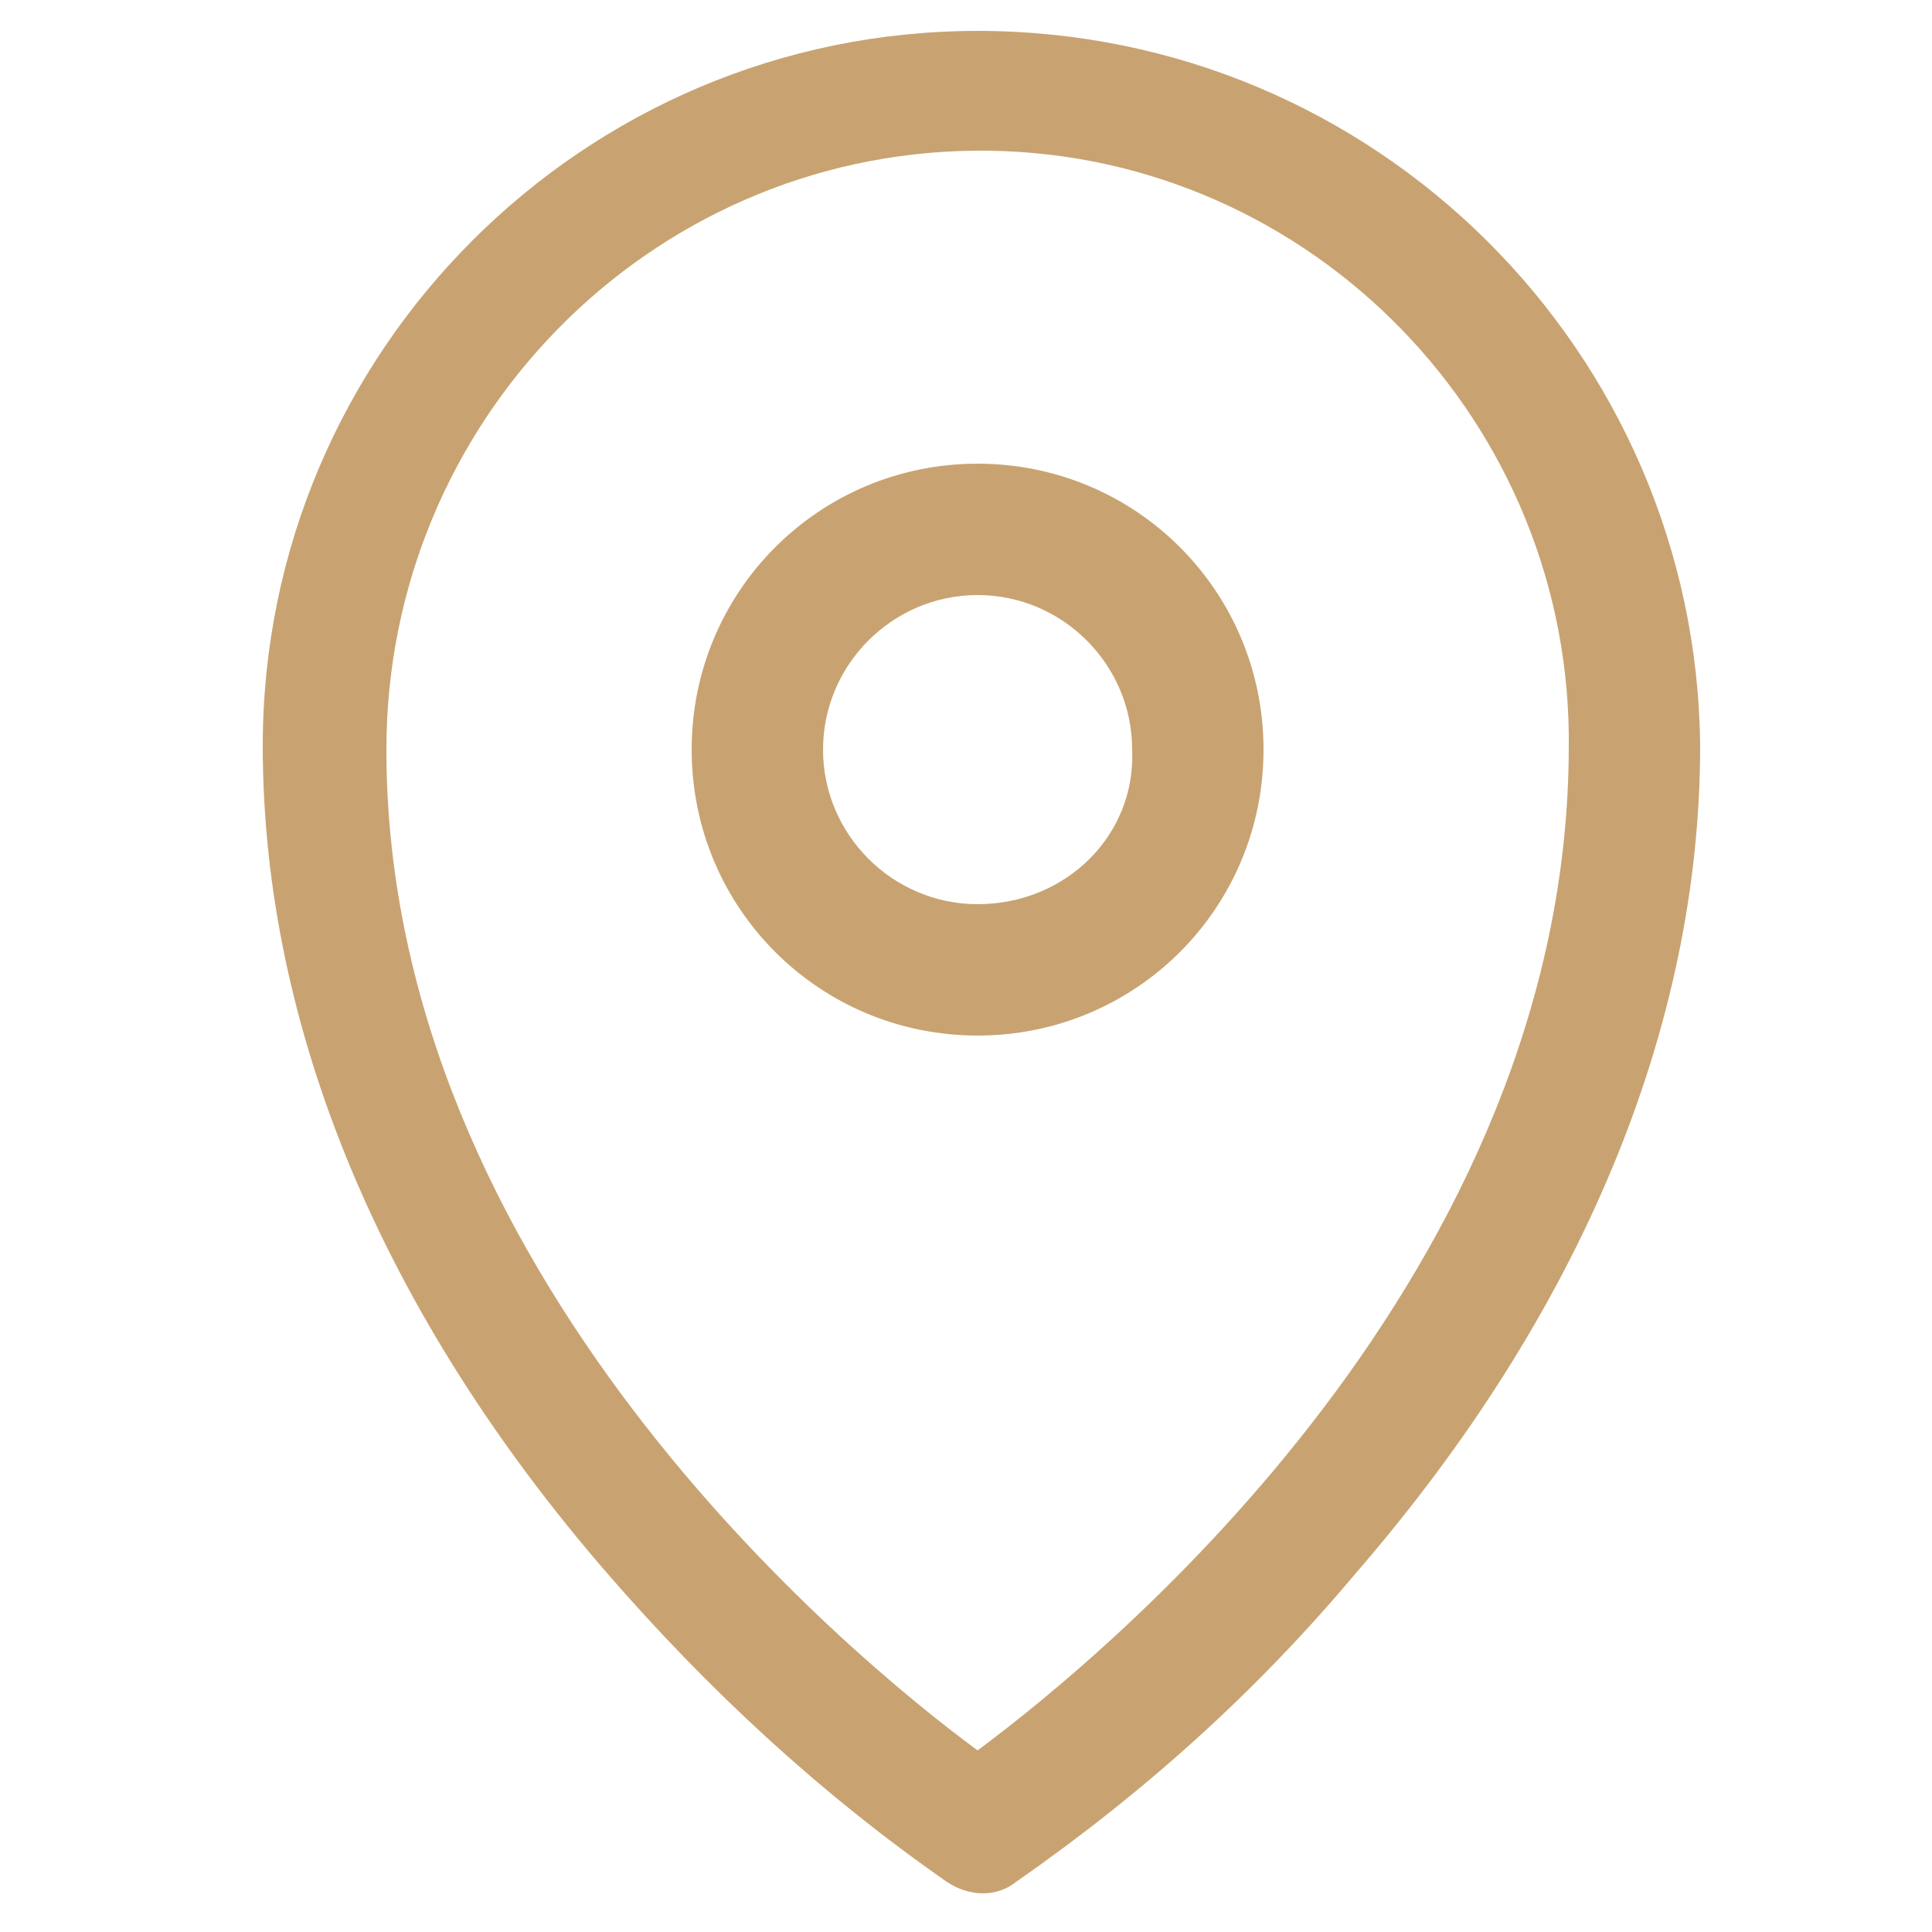
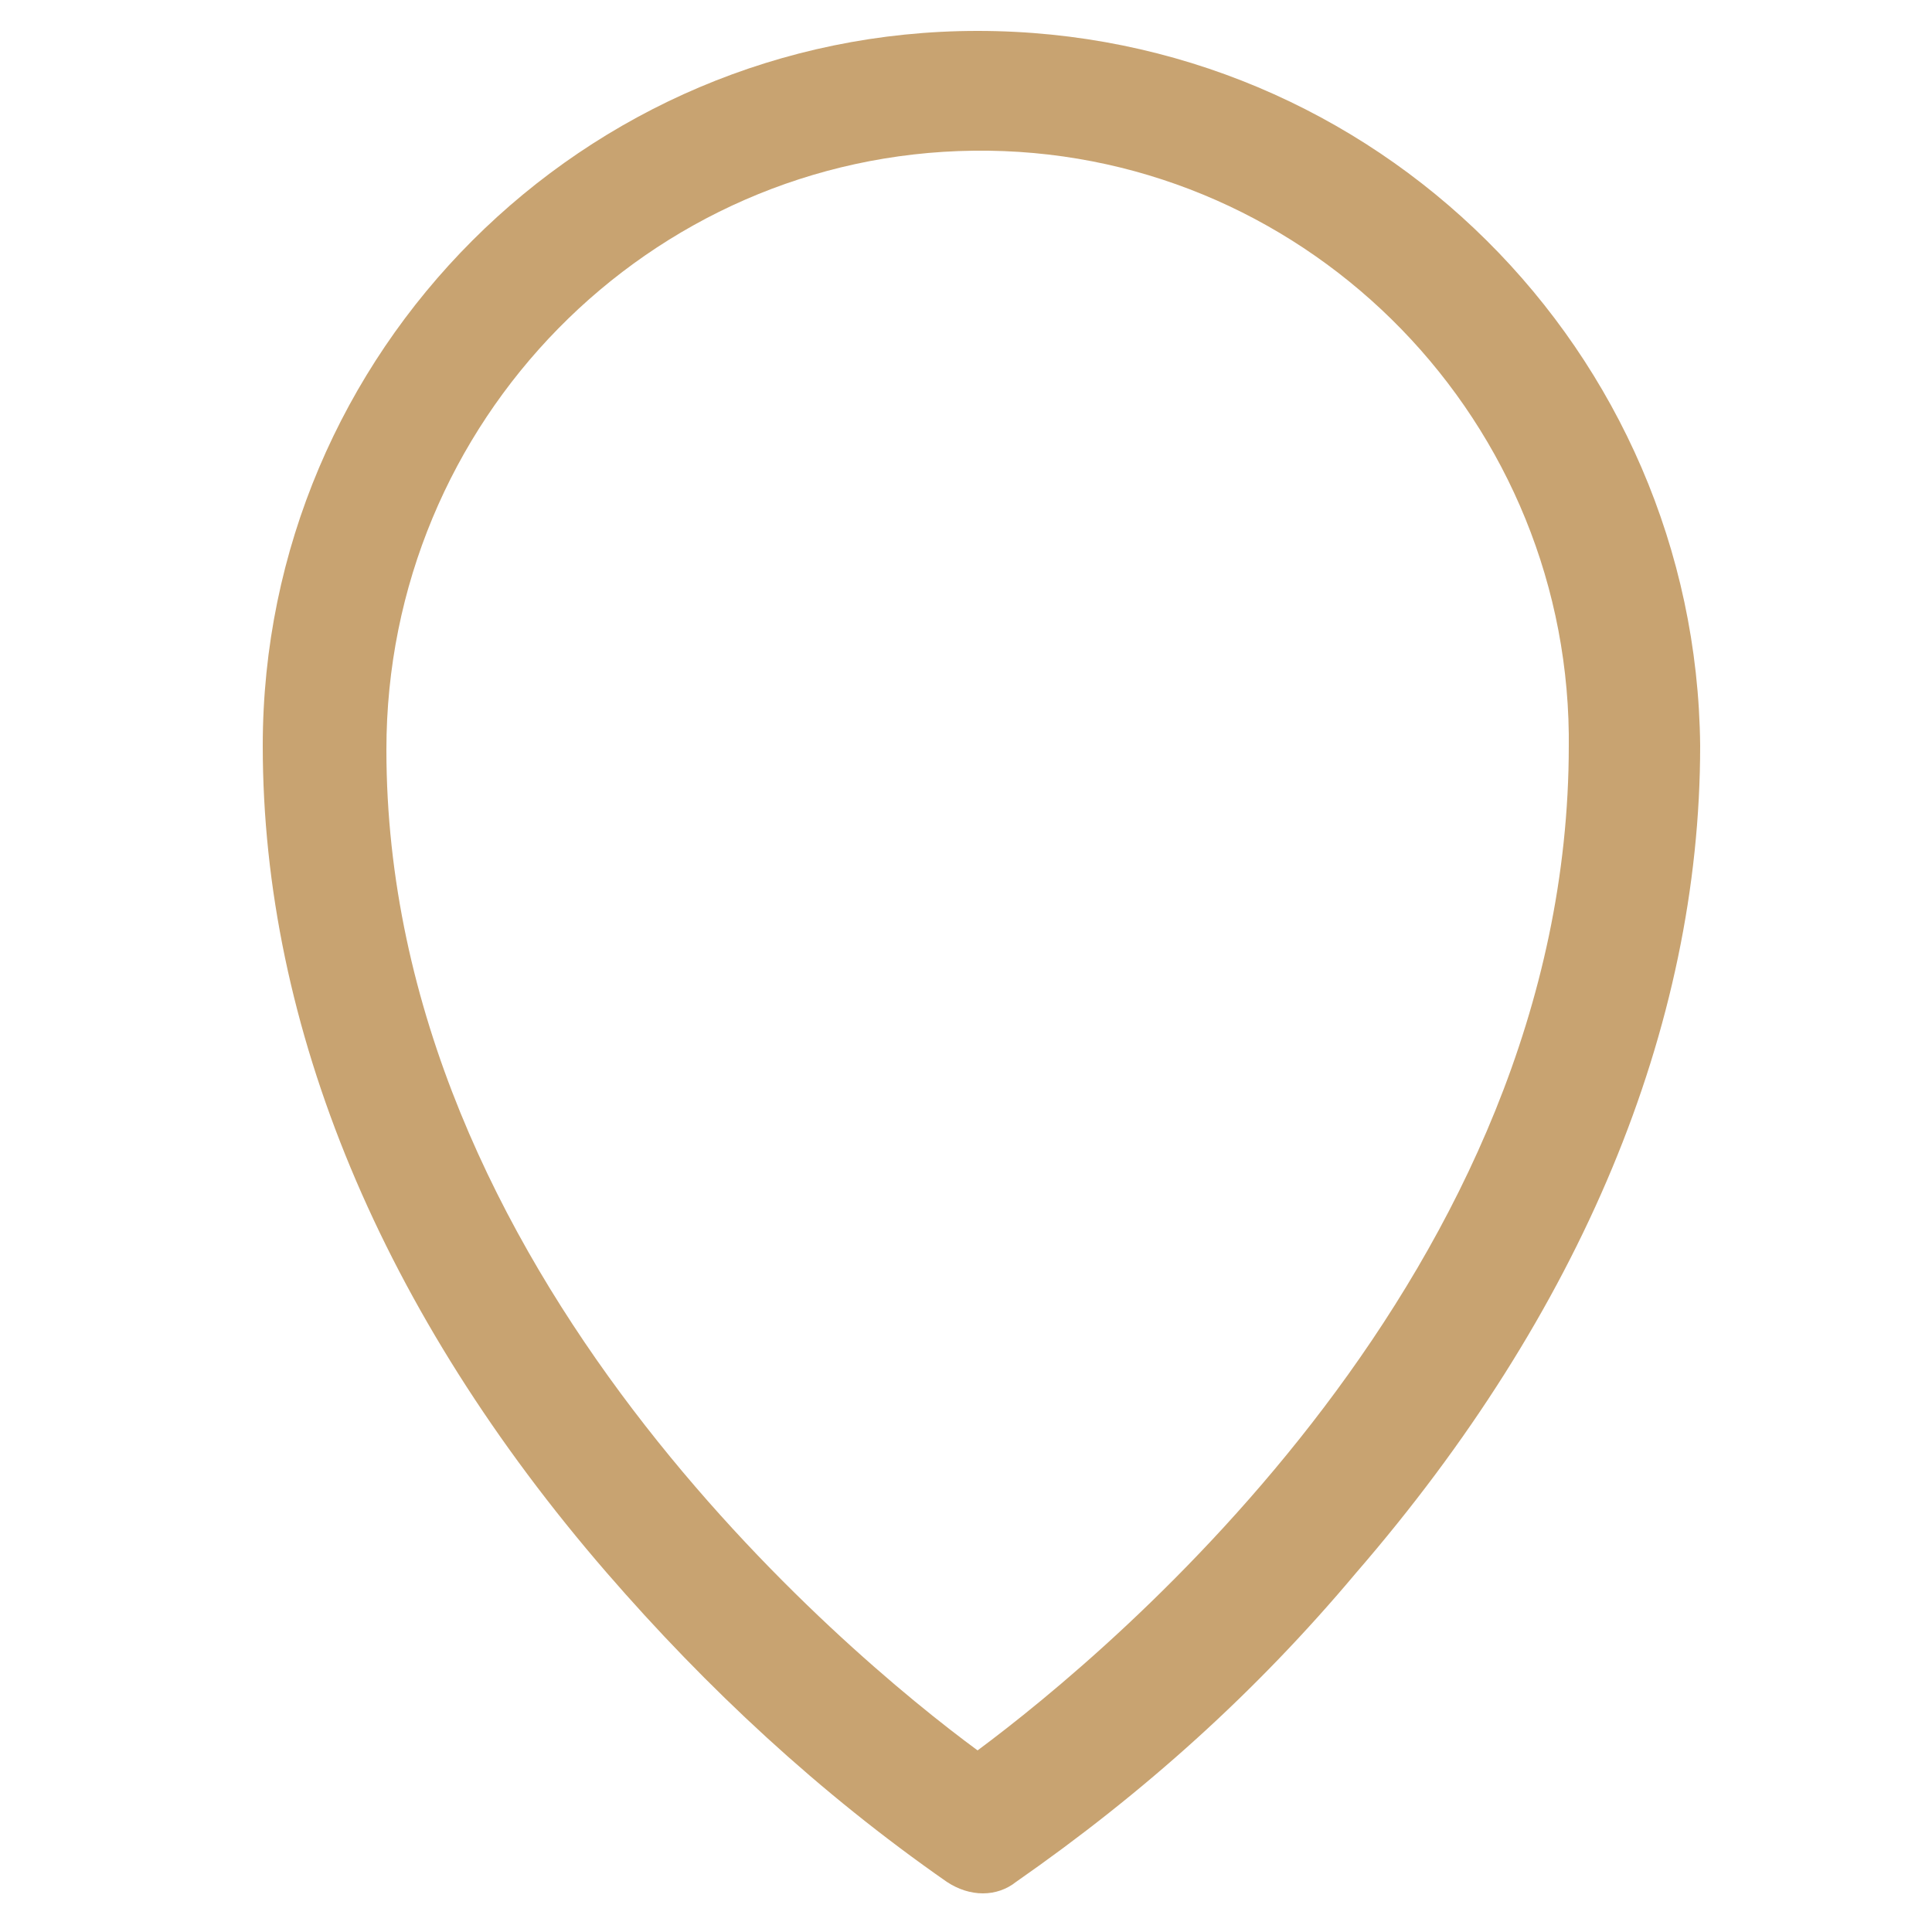
<svg xmlns="http://www.w3.org/2000/svg" version="1.1" id="Calque_1" x="0px" y="0px" viewBox="0 0 50 50" style="enable-background:new 0 0 50 50;" xml:space="preserve">
  <style type="text/css">
	.st0{fill:#C8A371;}
</style>
  <g>
    <g id="Groupe_199">
      <path id="Tracé_153" class="st0" d="M25.3,0.8C15.1,0.8,6.8,9.1,6.8,19.3c0,7.3,3.1,14.7,8.9,21.4c2.6,3,5.5,5.7,8.8,8    c0.6,0.4,1.3,0.4,1.8,0c3.3-2.3,6.2-4.9,8.8-8c5.8-6.7,8.9-14.1,8.9-21.4C43.9,9.1,35.6,0.8,25.3,0.8 M25.3,45.3    c-3.4-2.5-15.3-12.4-15.3-25.9C10,10.9,16.8,4,25.2,3.9s15.3,6.7,15.4,15.1c0,0.1,0,0.2,0,0.3C40.6,32.9,28.8,42.7,25.3,45.3" />
-       <path id="Tracé_154" class="st0" d="M25.3,12c-4.1,0-7.4,3.3-7.4,7.4c0,4.1,3.3,7.4,7.4,7.4c4.1,0,7.4-3.3,7.4-7.4c0,0,0,0,0,0    C32.7,15.3,29.4,12,25.3,12 M25.3,23.4c-2.2,0-4-1.8-4-4c0-2.2,1.8-4,4-4s4,1.8,4,4c0,0,0,0,0,0C29.4,21.6,27.6,23.4,25.3,23.4" />
    </g>
  </g>
</svg>